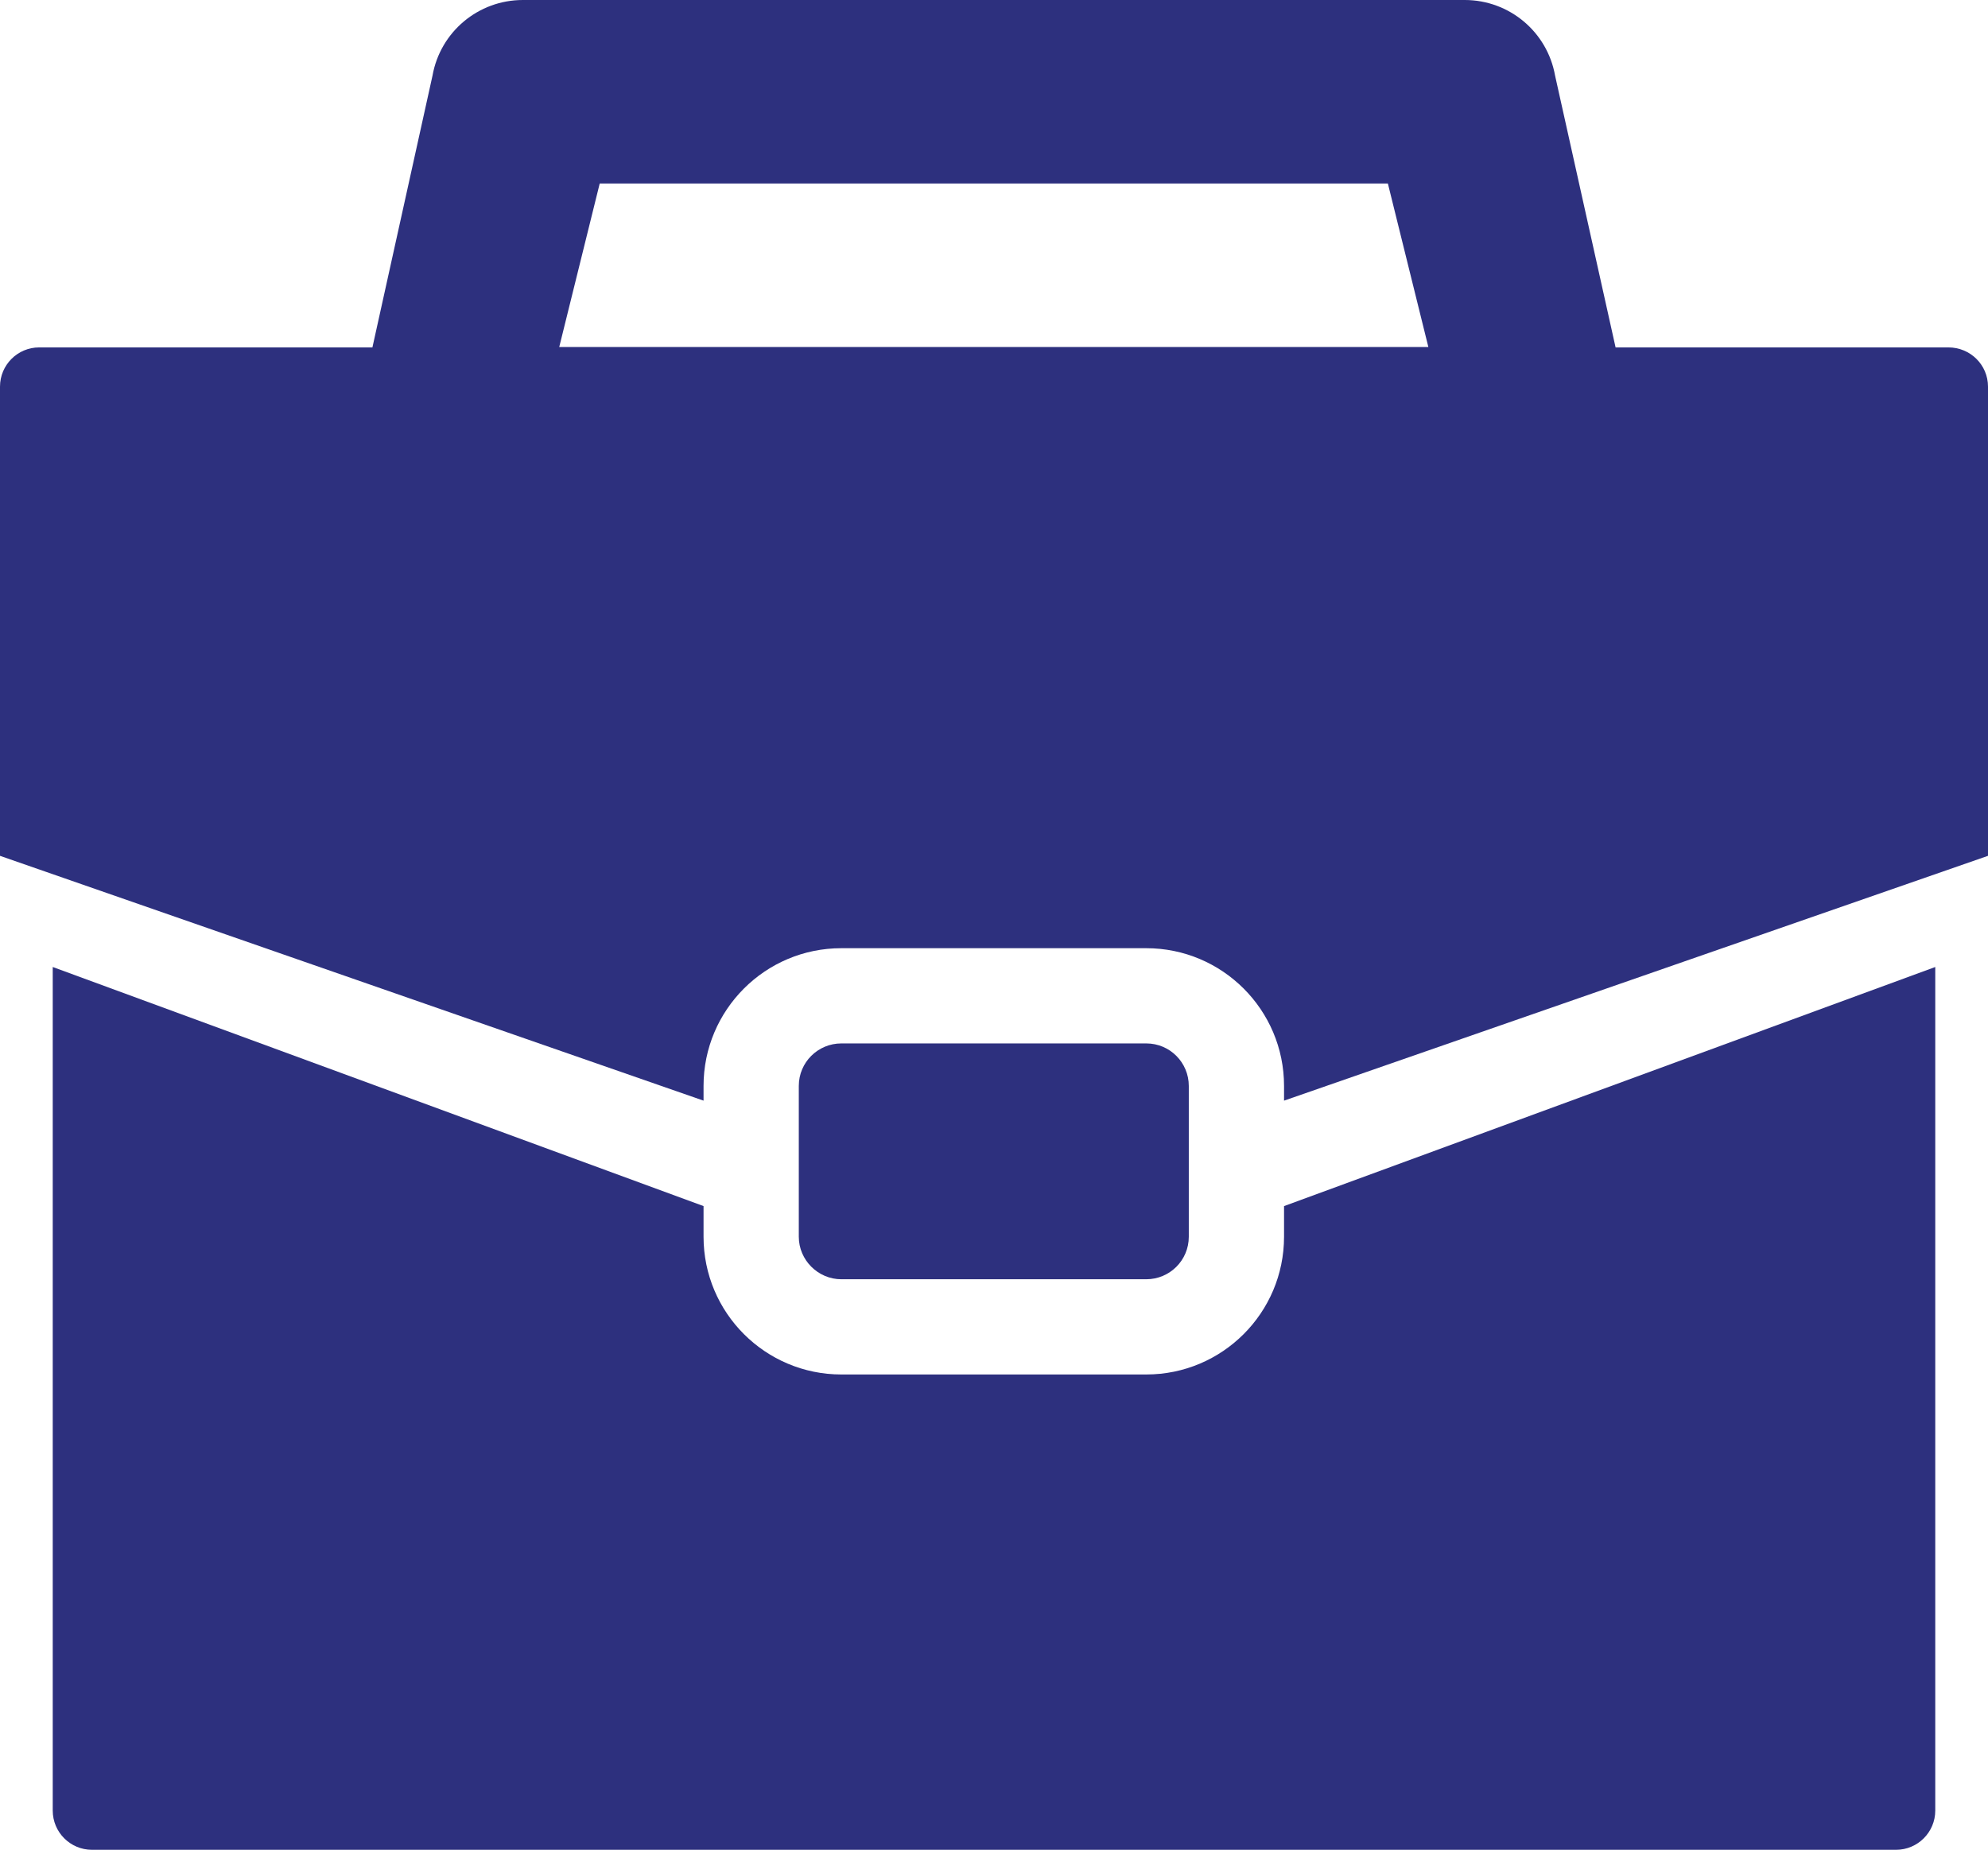
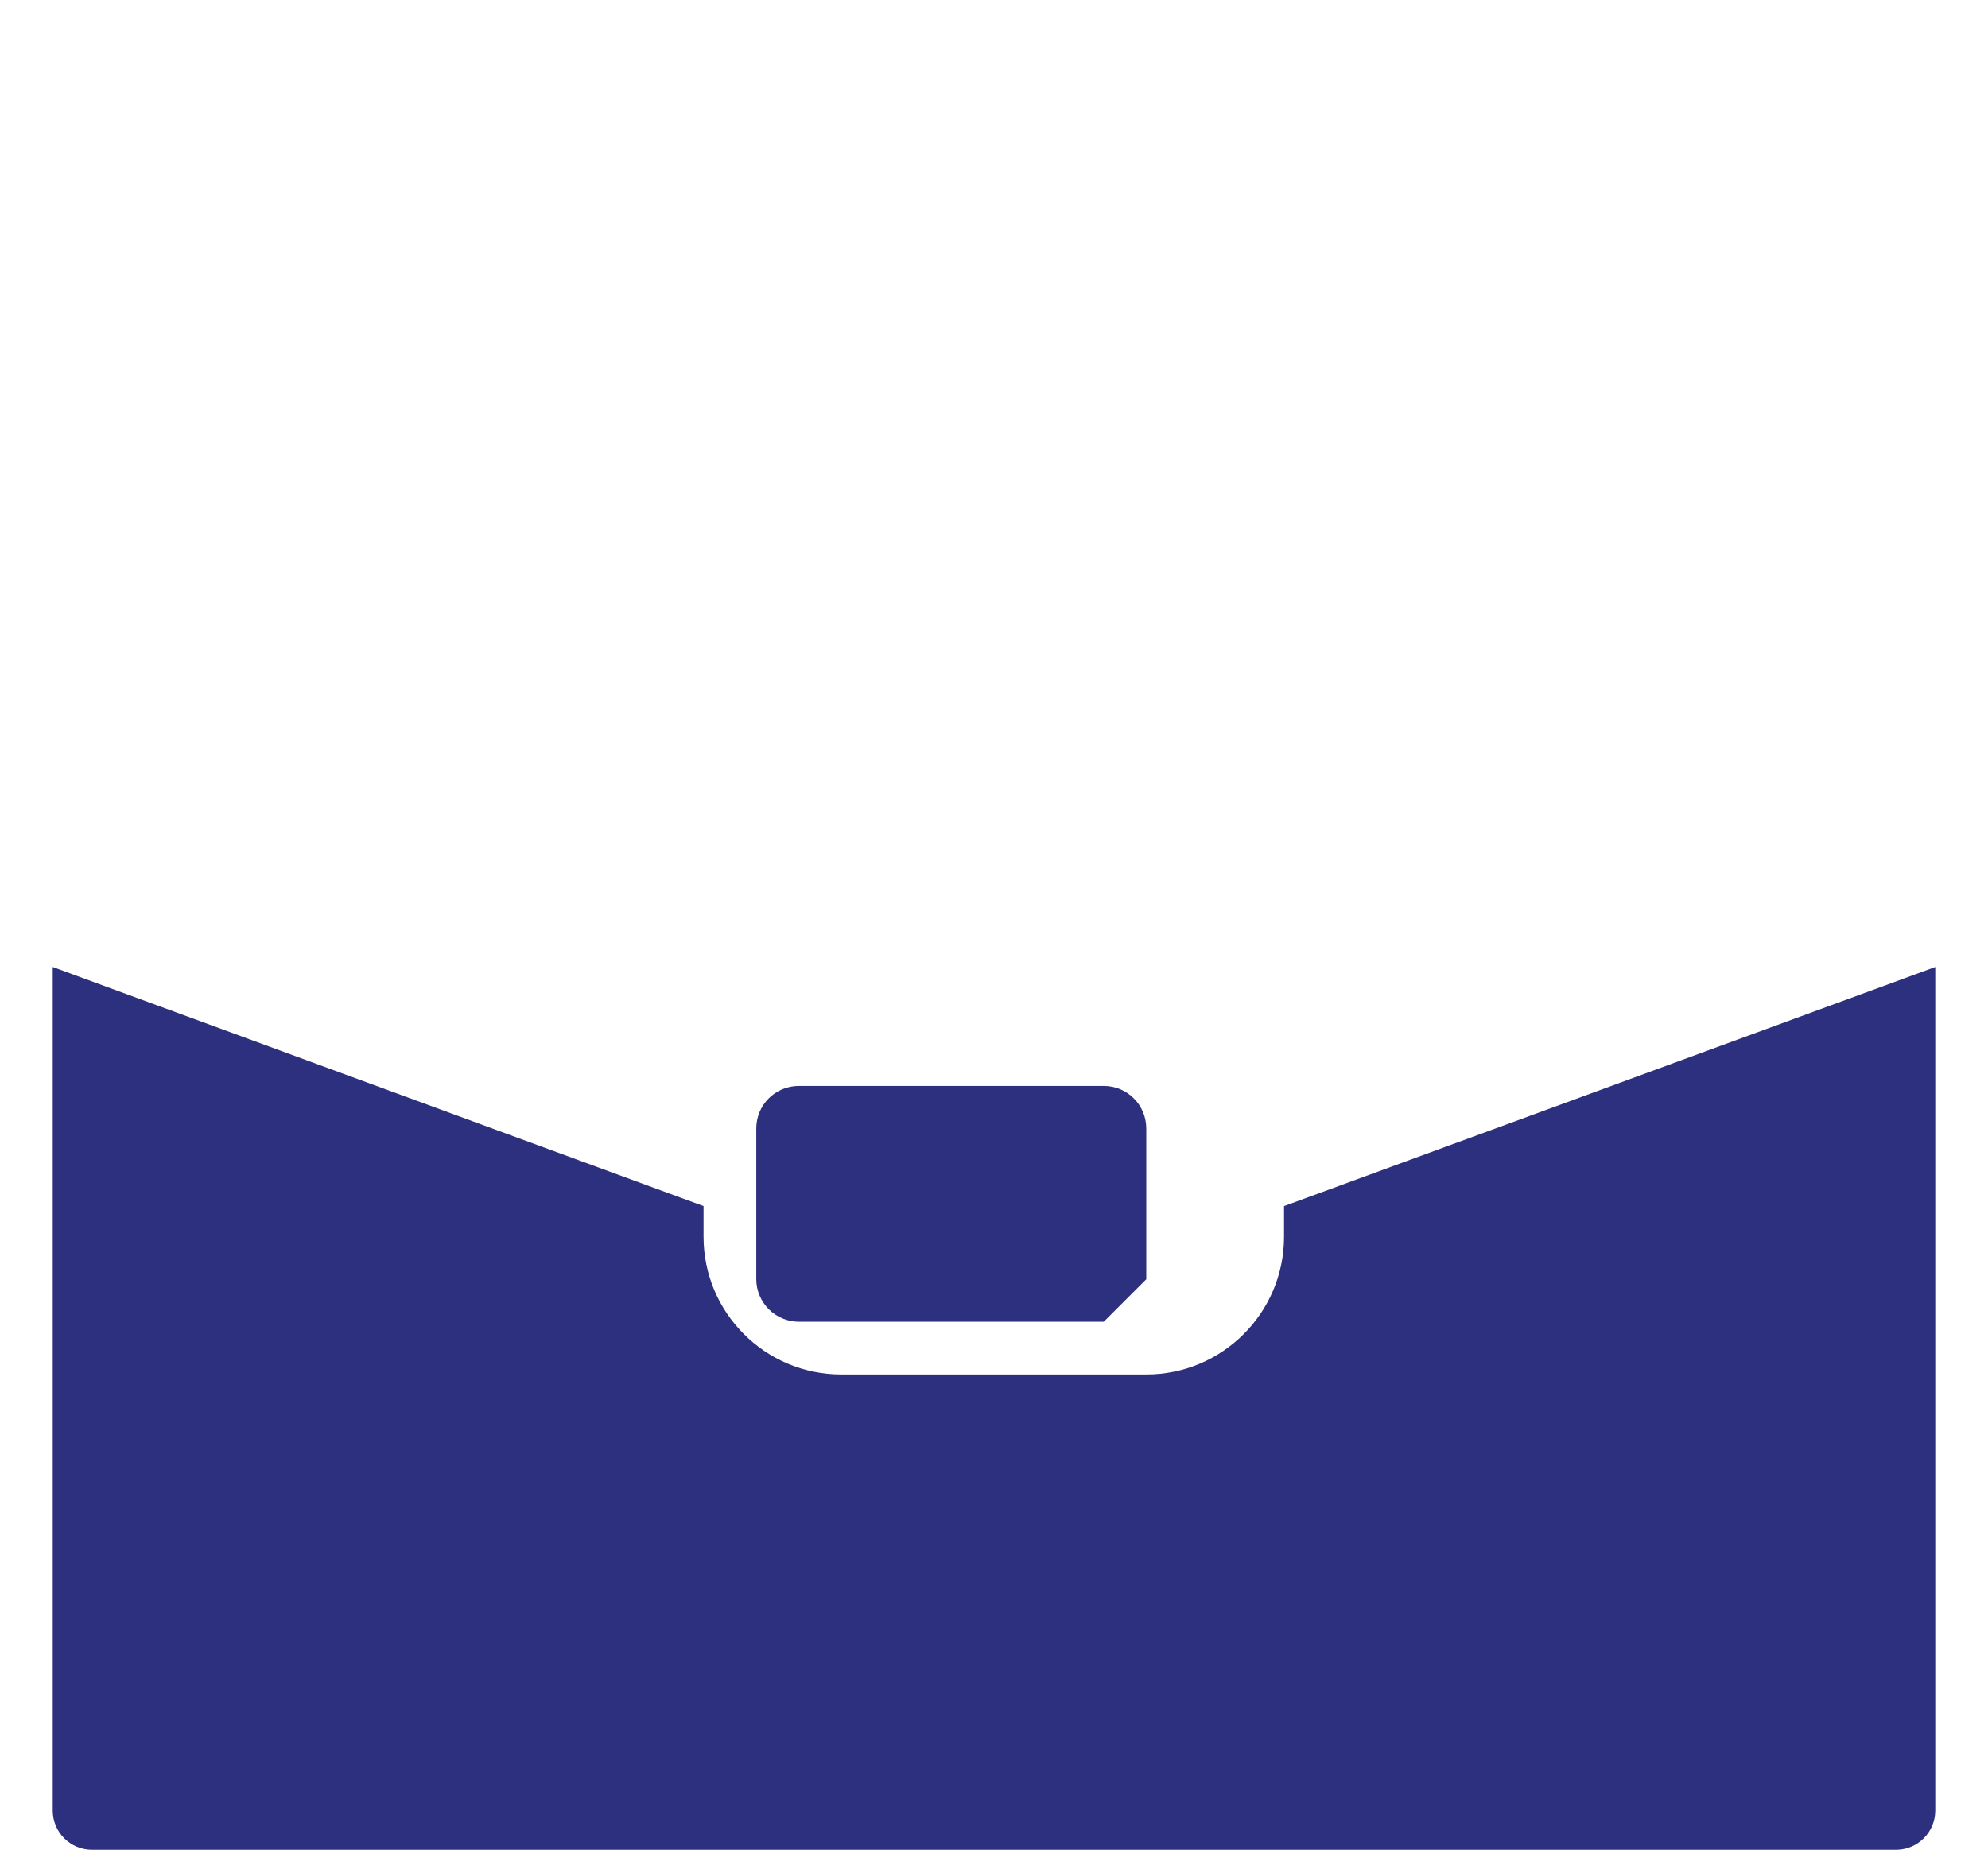
<svg xmlns="http://www.w3.org/2000/svg" id="Layer_2" viewBox="0 0 48.63 45.26">
  <defs>
    <style>.cls-1{fill:#2d307e;stroke-width:0px;}</style>
  </defs>
  <g id="Layer_1-2">
-     <path class="cls-1" d="m28.04,31.3c.57,0,1.04-.46,1.04-1.04v-3.69c0-.57-.46-1.04-1.04-1.04h-7.46c-.57,0-1.04.46-1.04,1.04v3.69c0,.57.47,1.04,1.04,1.04h7.46Z" />
+     <path class="cls-1" d="m28.04,31.3v-3.69c0-.57-.46-1.04-1.04-1.04h-7.46c-.57,0-1.04.46-1.04,1.04v3.69c0,.57.47,1.04,1.04,1.04h7.46Z" />
    <path class="cls-1" d="m31.41,30.26c0,1.86-1.51,3.37-3.37,3.37h-7.46c-1.86,0-3.37-1.51-3.37-3.37v-.75L1.29,23.66v20.64c0,.53.43.96.96.96h44.13c.53,0,.96-.43.96-.96v-20.64l-15.93,5.85v.75h0Z" />
-     <path class="cls-1" d="m47.66,8.5h-8.14l-1.48-6.65c-.19-1.07-1.12-1.85-2.21-1.85H12.79c-1.09,0-2.02.78-2.21,1.85l-1.47,6.65H.96c-.53,0-.96.43-.96.96v11.48l17.21,5.99v-.36c0-1.86,1.51-3.37,3.37-3.37h7.46c1.86,0,3.37,1.51,3.37,3.37v.36l17.22-5.99v-11.48c0-.53-.43-.96-.97-.96ZM14.66,4.49h19.29l.99,4H13.68l.99-4Z" />
  </g>
</svg>